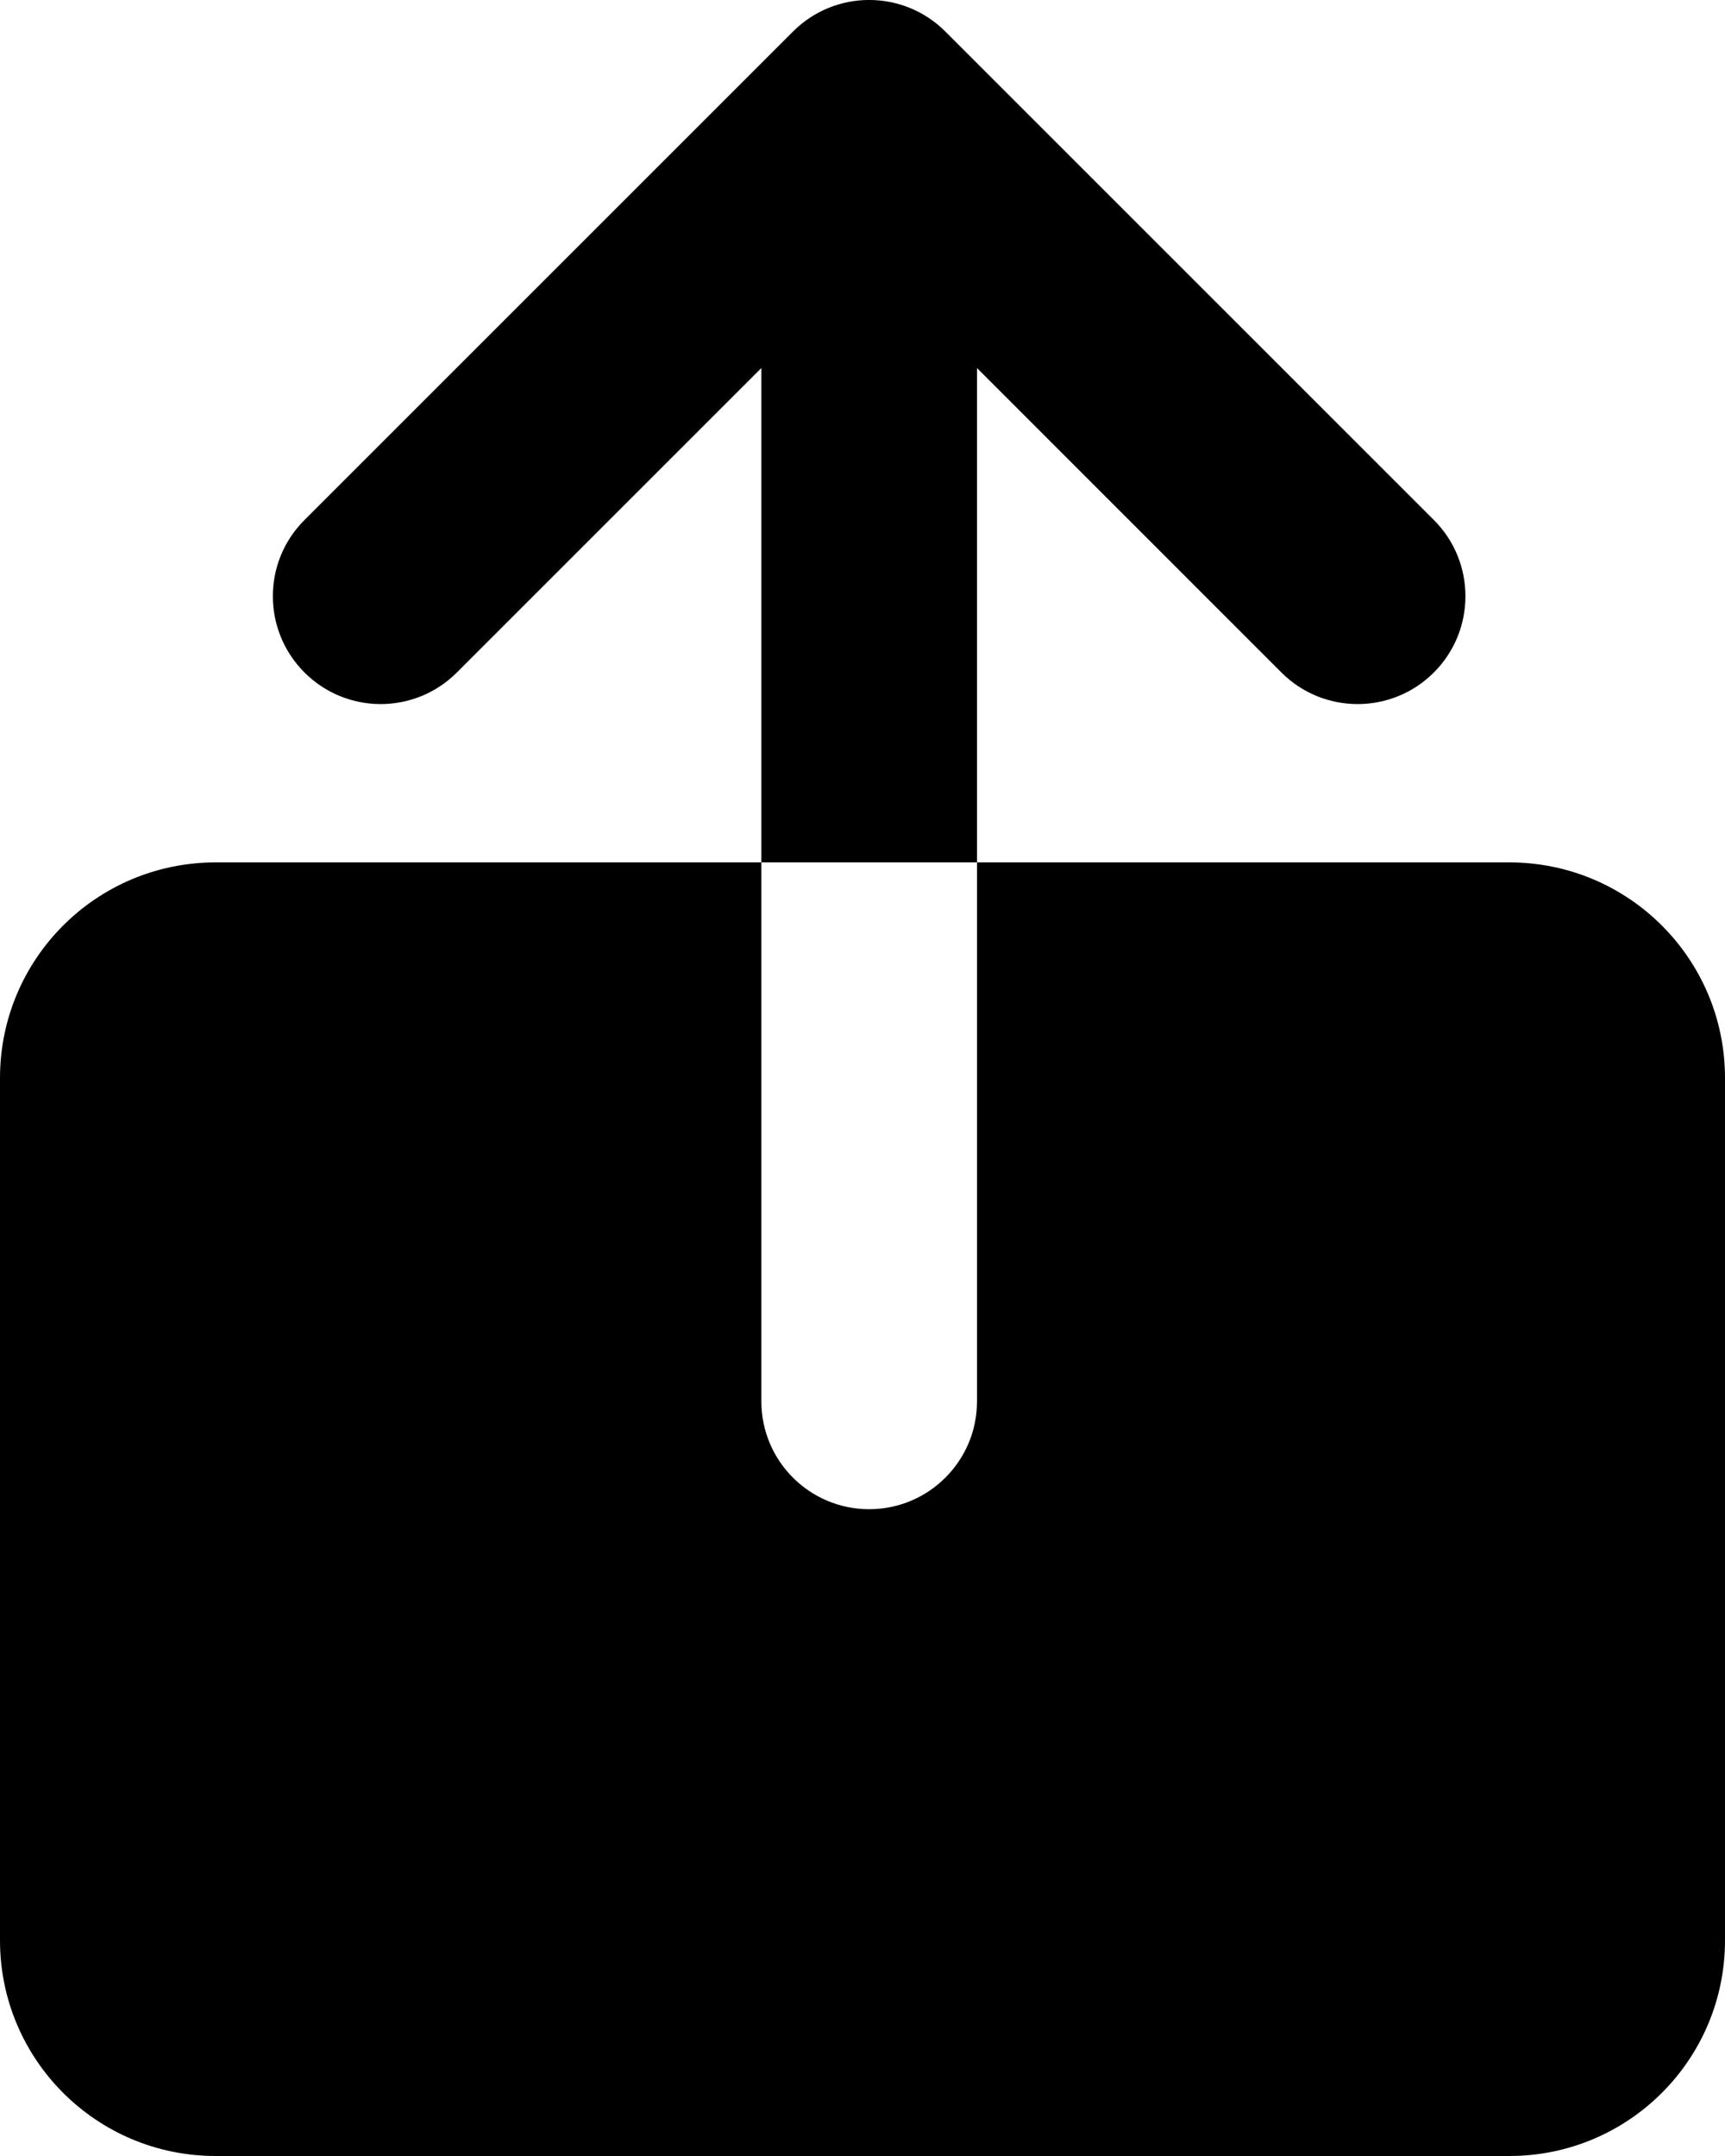
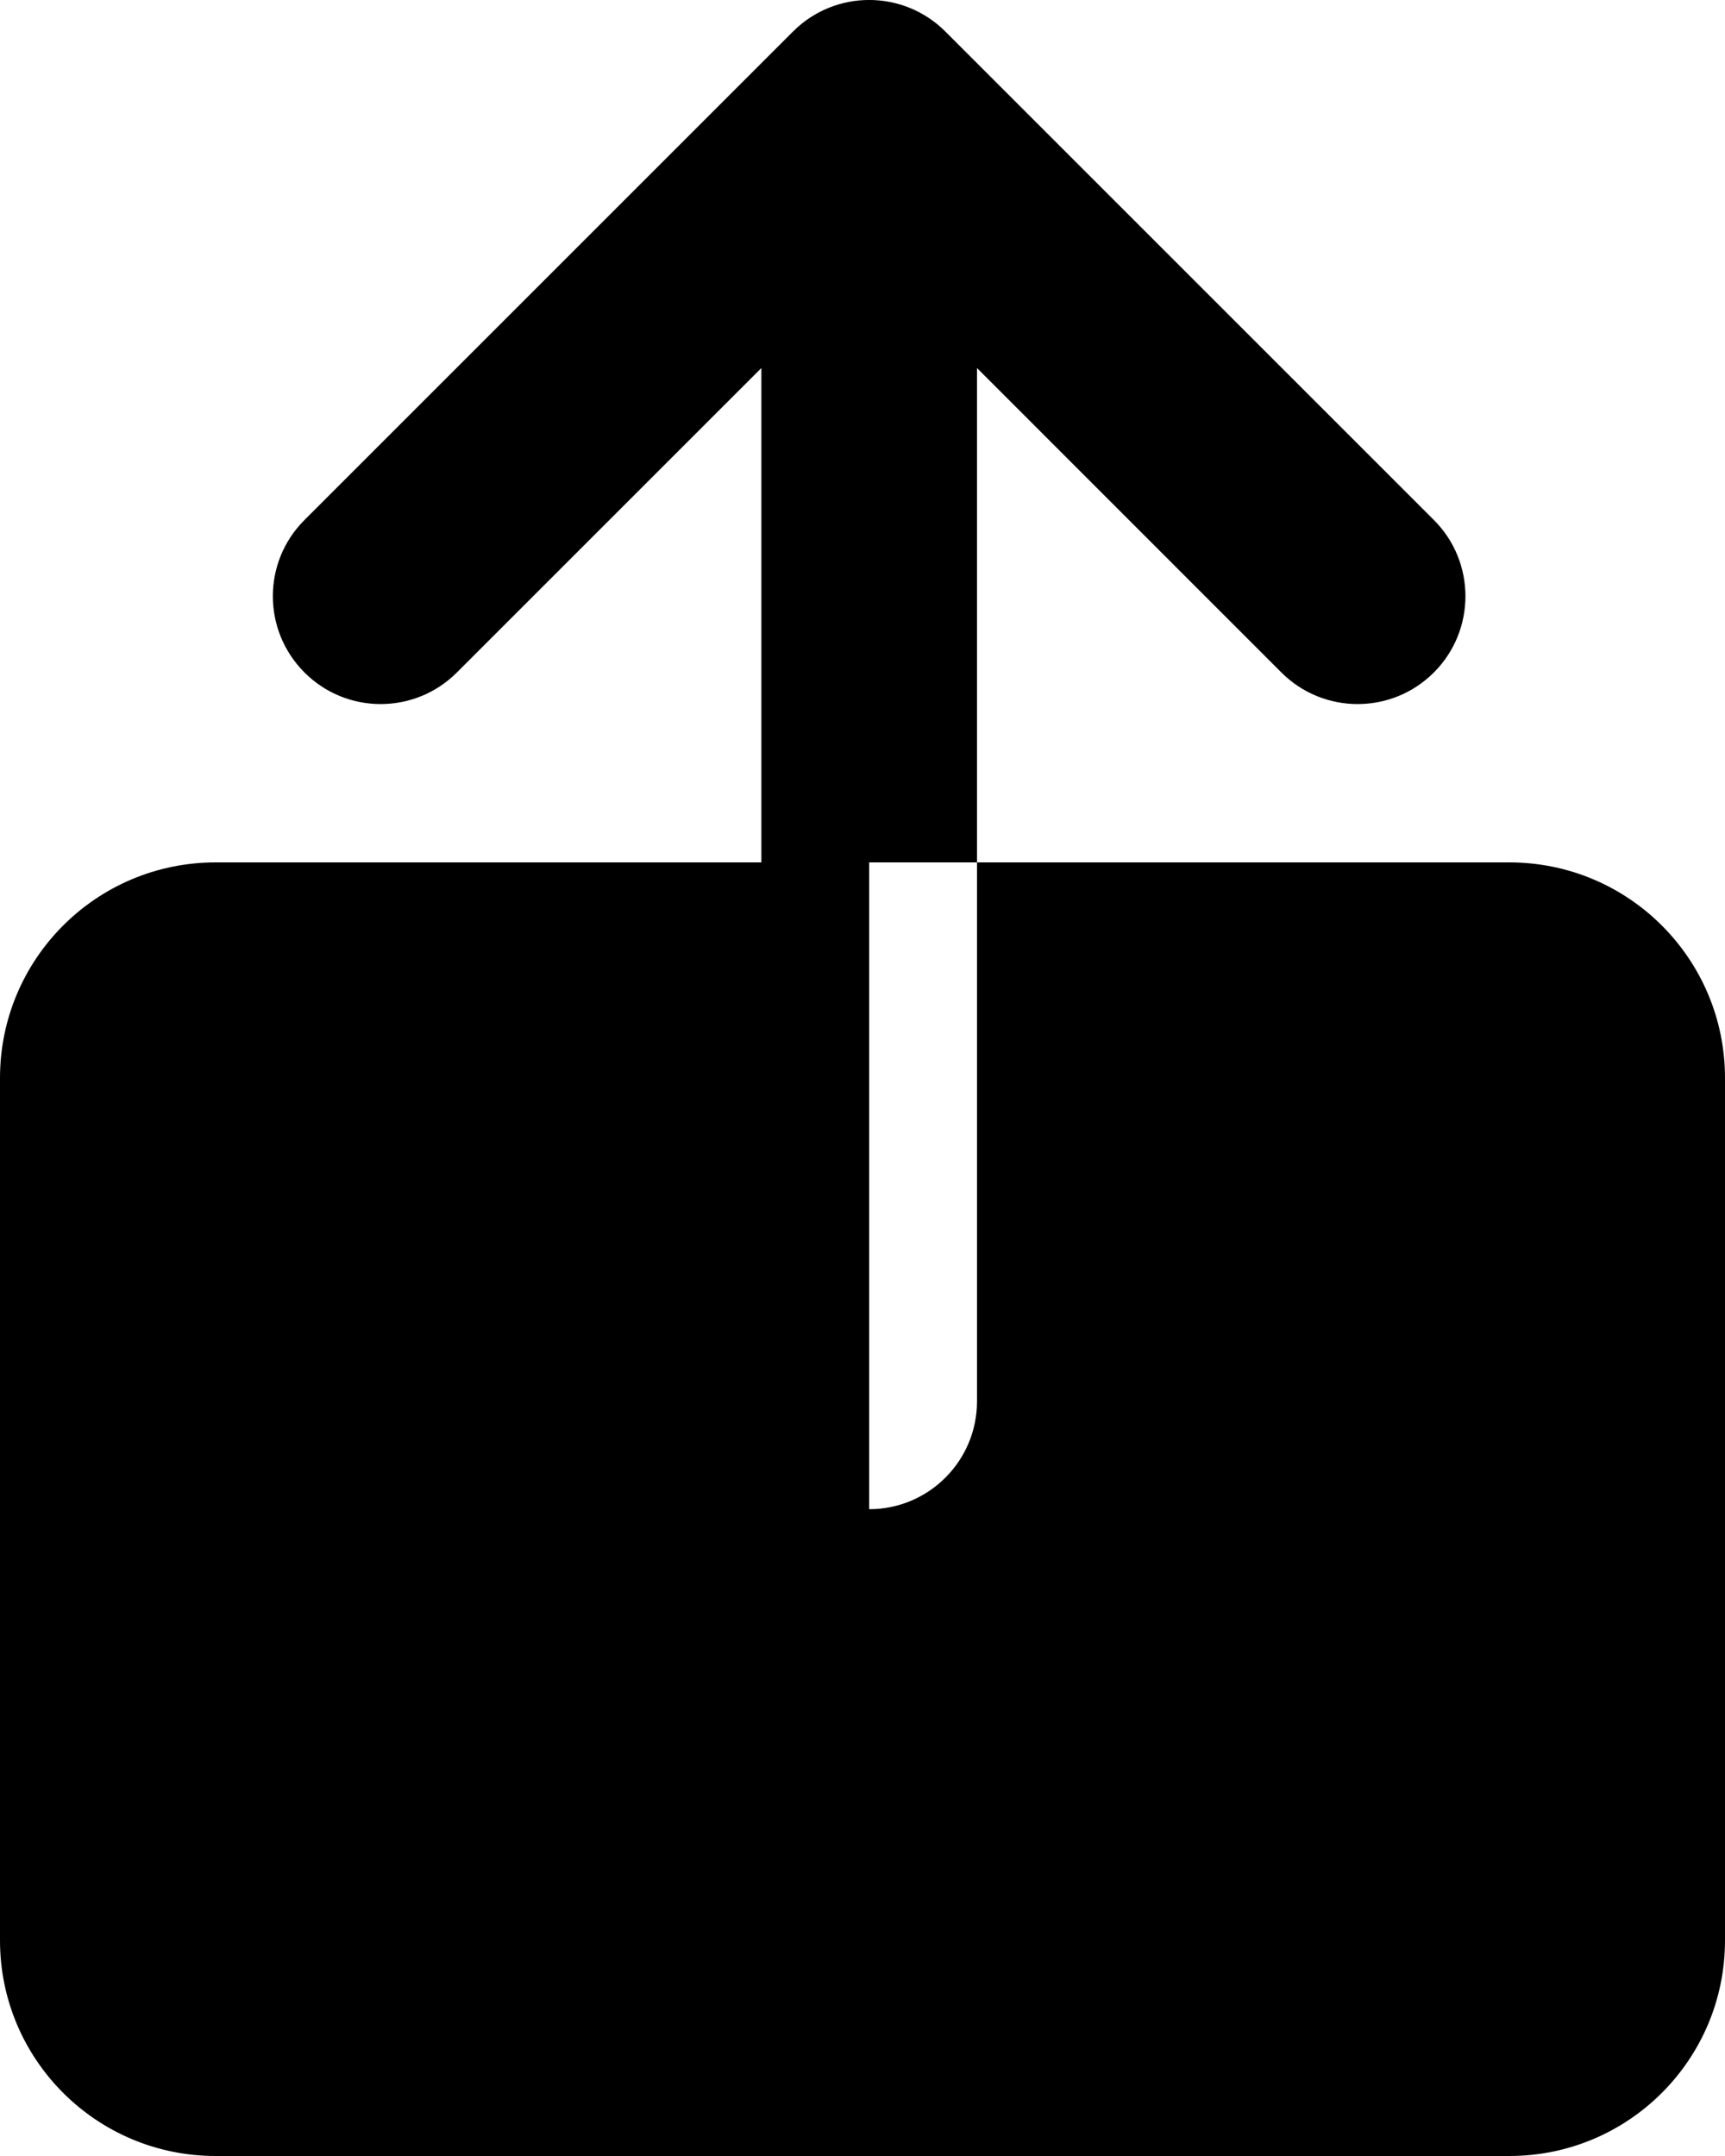
<svg xmlns="http://www.w3.org/2000/svg" width="16" height="20" viewBox="0 0 16 20" fill="none">
-   <path fill-rule="evenodd" clip-rule="evenodd" d="M8.769 0.293C8.378 -0.098 7.745 -0.098 7.355 0.293L2.824 4.824C2.433 5.214 2.433 5.847 2.824 6.238C3.214 6.629 3.847 6.629 4.238 6.238L7.062 3.414V8H2C0.895 8 0 8.895 0 10V18C0 19.105 0.895 20 2 20H14C15.105 20 16 19.105 16 18V10C16 8.895 15.105 8 14 8H9.062V13C9.062 13.552 8.614 14 8.062 14C7.509 14 7.062 13.552 7.062 13V8H9.062V3.414L11.885 6.238C12.276 6.629 12.909 6.629 13.3 6.238C13.69 5.847 13.69 5.214 13.3 4.824L8.769 0.293Z" fill="black" />
+   <path fill-rule="evenodd" clip-rule="evenodd" d="M8.769 0.293C8.378 -0.098 7.745 -0.098 7.355 0.293L2.824 4.824C2.433 5.214 2.433 5.847 2.824 6.238C3.214 6.629 3.847 6.629 4.238 6.238L7.062 3.414V8H2C0.895 8 0 8.895 0 10V18C0 19.105 0.895 20 2 20H14C15.105 20 16 19.105 16 18V10C16 8.895 15.105 8 14 8H9.062V13C9.062 13.552 8.614 14 8.062 14V8H9.062V3.414L11.885 6.238C12.276 6.629 12.909 6.629 13.3 6.238C13.69 5.847 13.69 5.214 13.3 4.824L8.769 0.293Z" fill="black" />
</svg>